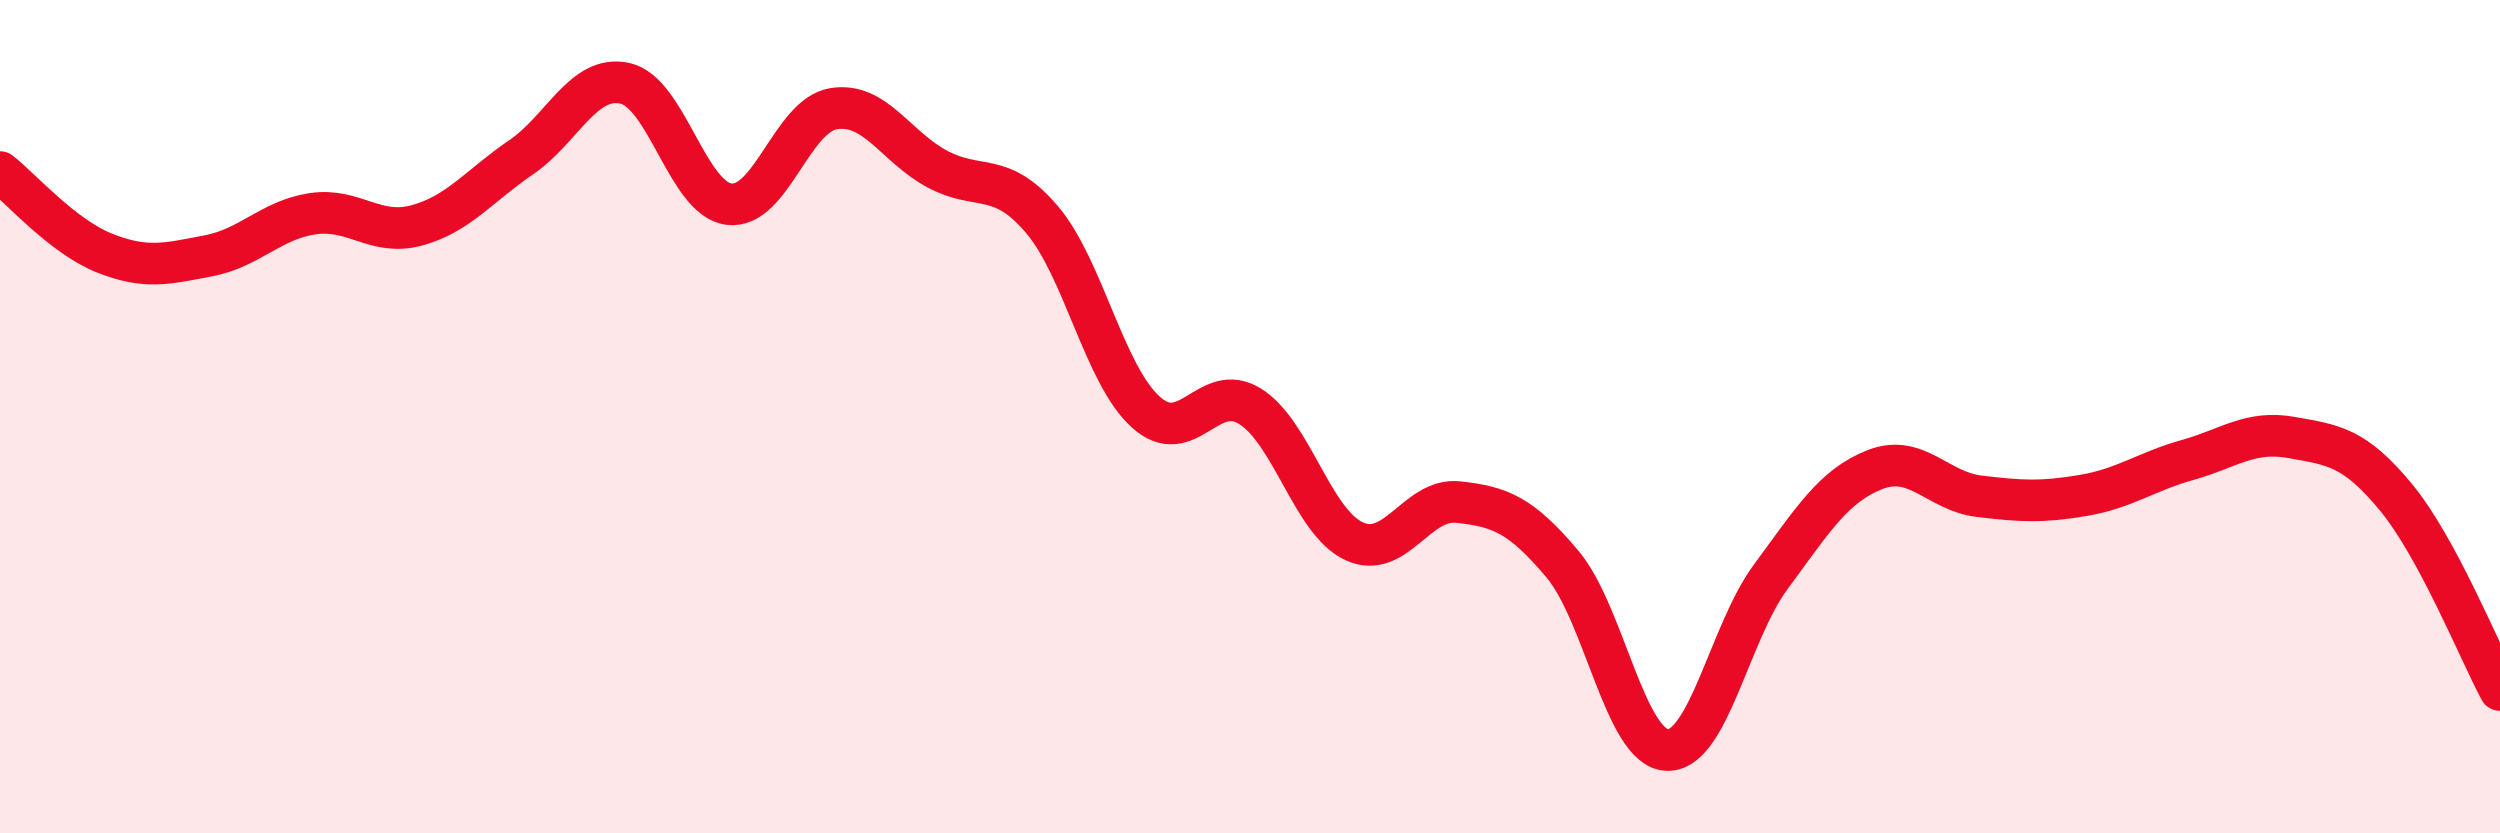
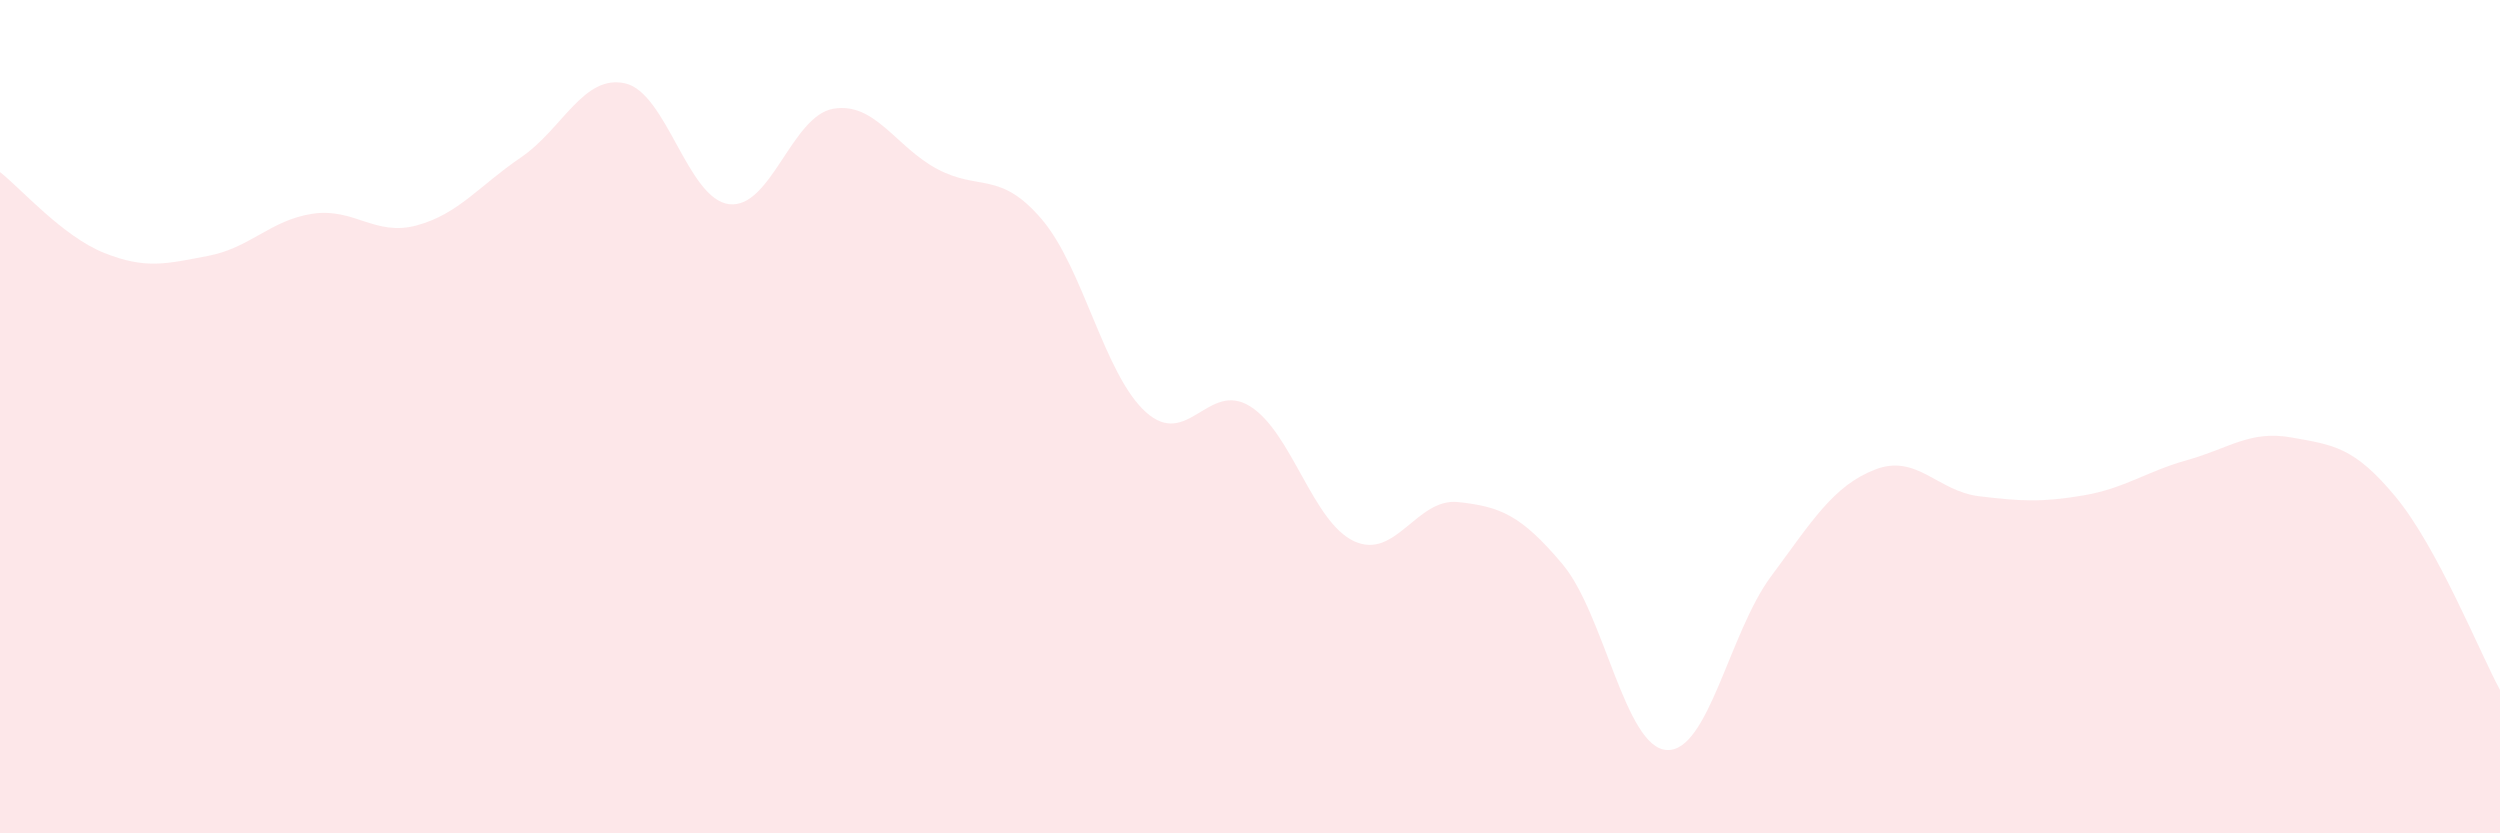
<svg xmlns="http://www.w3.org/2000/svg" width="60" height="20" viewBox="0 0 60 20">
  <path d="M 0,4.13 C 0.5,4.52 1.5,5.67 2.5,6.07 C 3.5,6.47 4,6.33 5,6.14 C 6,5.95 6.5,5.28 7.5,5.13 C 8.5,4.98 9,5.68 10,5.41 C 11,5.14 11.5,4.46 12.5,3.78 C 13.5,3.1 14,1.78 15,2 C 16,2.22 16.5,4.78 17.5,4.9 C 18.5,5.02 19,2.78 20,2.61 C 21,2.44 21.5,3.53 22.5,4.06 C 23.5,4.59 24,4.09 25,5.26 C 26,6.43 26.5,8.99 27.5,9.89 C 28.5,10.79 29,9.13 30,9.75 C 31,10.37 31.5,12.53 32.5,12.99 C 33.5,13.45 34,11.94 35,12.05 C 36,12.16 36.5,12.35 37.5,13.54 C 38.5,14.73 39,17.94 40,18 C 41,18.06 41.5,15.19 42.5,13.84 C 43.5,12.49 44,11.66 45,11.27 C 46,10.88 46.5,11.79 47.5,11.91 C 48.5,12.03 49,12.06 50,11.89 C 51,11.72 51.5,11.32 52.5,11.04 C 53.5,10.76 54,10.32 55,10.5 C 56,10.68 56.5,10.72 57.5,11.93 C 58.5,13.14 59.5,15.63 60,16.56L60 20L0 20Z" fill="#EB0A25" opacity="0.1" stroke-linecap="round" stroke-linejoin="round" />
-   <path d="M 0,4.13 C 0.5,4.52 1.5,5.67 2.5,6.07 C 3.5,6.47 4,6.33 5,6.14 C 6,5.95 6.5,5.28 7.5,5.13 C 8.5,4.98 9,5.68 10,5.41 C 11,5.14 11.5,4.46 12.5,3.78 C 13.5,3.1 14,1.78 15,2 C 16,2.22 16.5,4.78 17.5,4.9 C 18.5,5.02 19,2.78 20,2.61 C 21,2.44 21.5,3.53 22.5,4.06 C 23.5,4.59 24,4.09 25,5.26 C 26,6.43 26.5,8.99 27.5,9.89 C 28.5,10.79 29,9.13 30,9.75 C 31,10.37 31.5,12.53 32.5,12.99 C 33.5,13.45 34,11.94 35,12.05 C 36,12.16 36.5,12.35 37.5,13.54 C 38.5,14.73 39,17.94 40,18 C 41,18.06 41.5,15.19 42.5,13.84 C 43.5,12.49 44,11.66 45,11.27 C 46,10.88 46.5,11.79 47.5,11.91 C 48.5,12.03 49,12.06 50,11.89 C 51,11.72 51.5,11.32 52.5,11.04 C 53.5,10.76 54,10.32 55,10.5 C 56,10.68 56.5,10.72 57.5,11.93 C 58.5,13.14 59.5,15.63 60,16.56" stroke="#EB0A25" stroke-width="1" fill="none" stroke-linecap="round" stroke-linejoin="round" />
</svg>